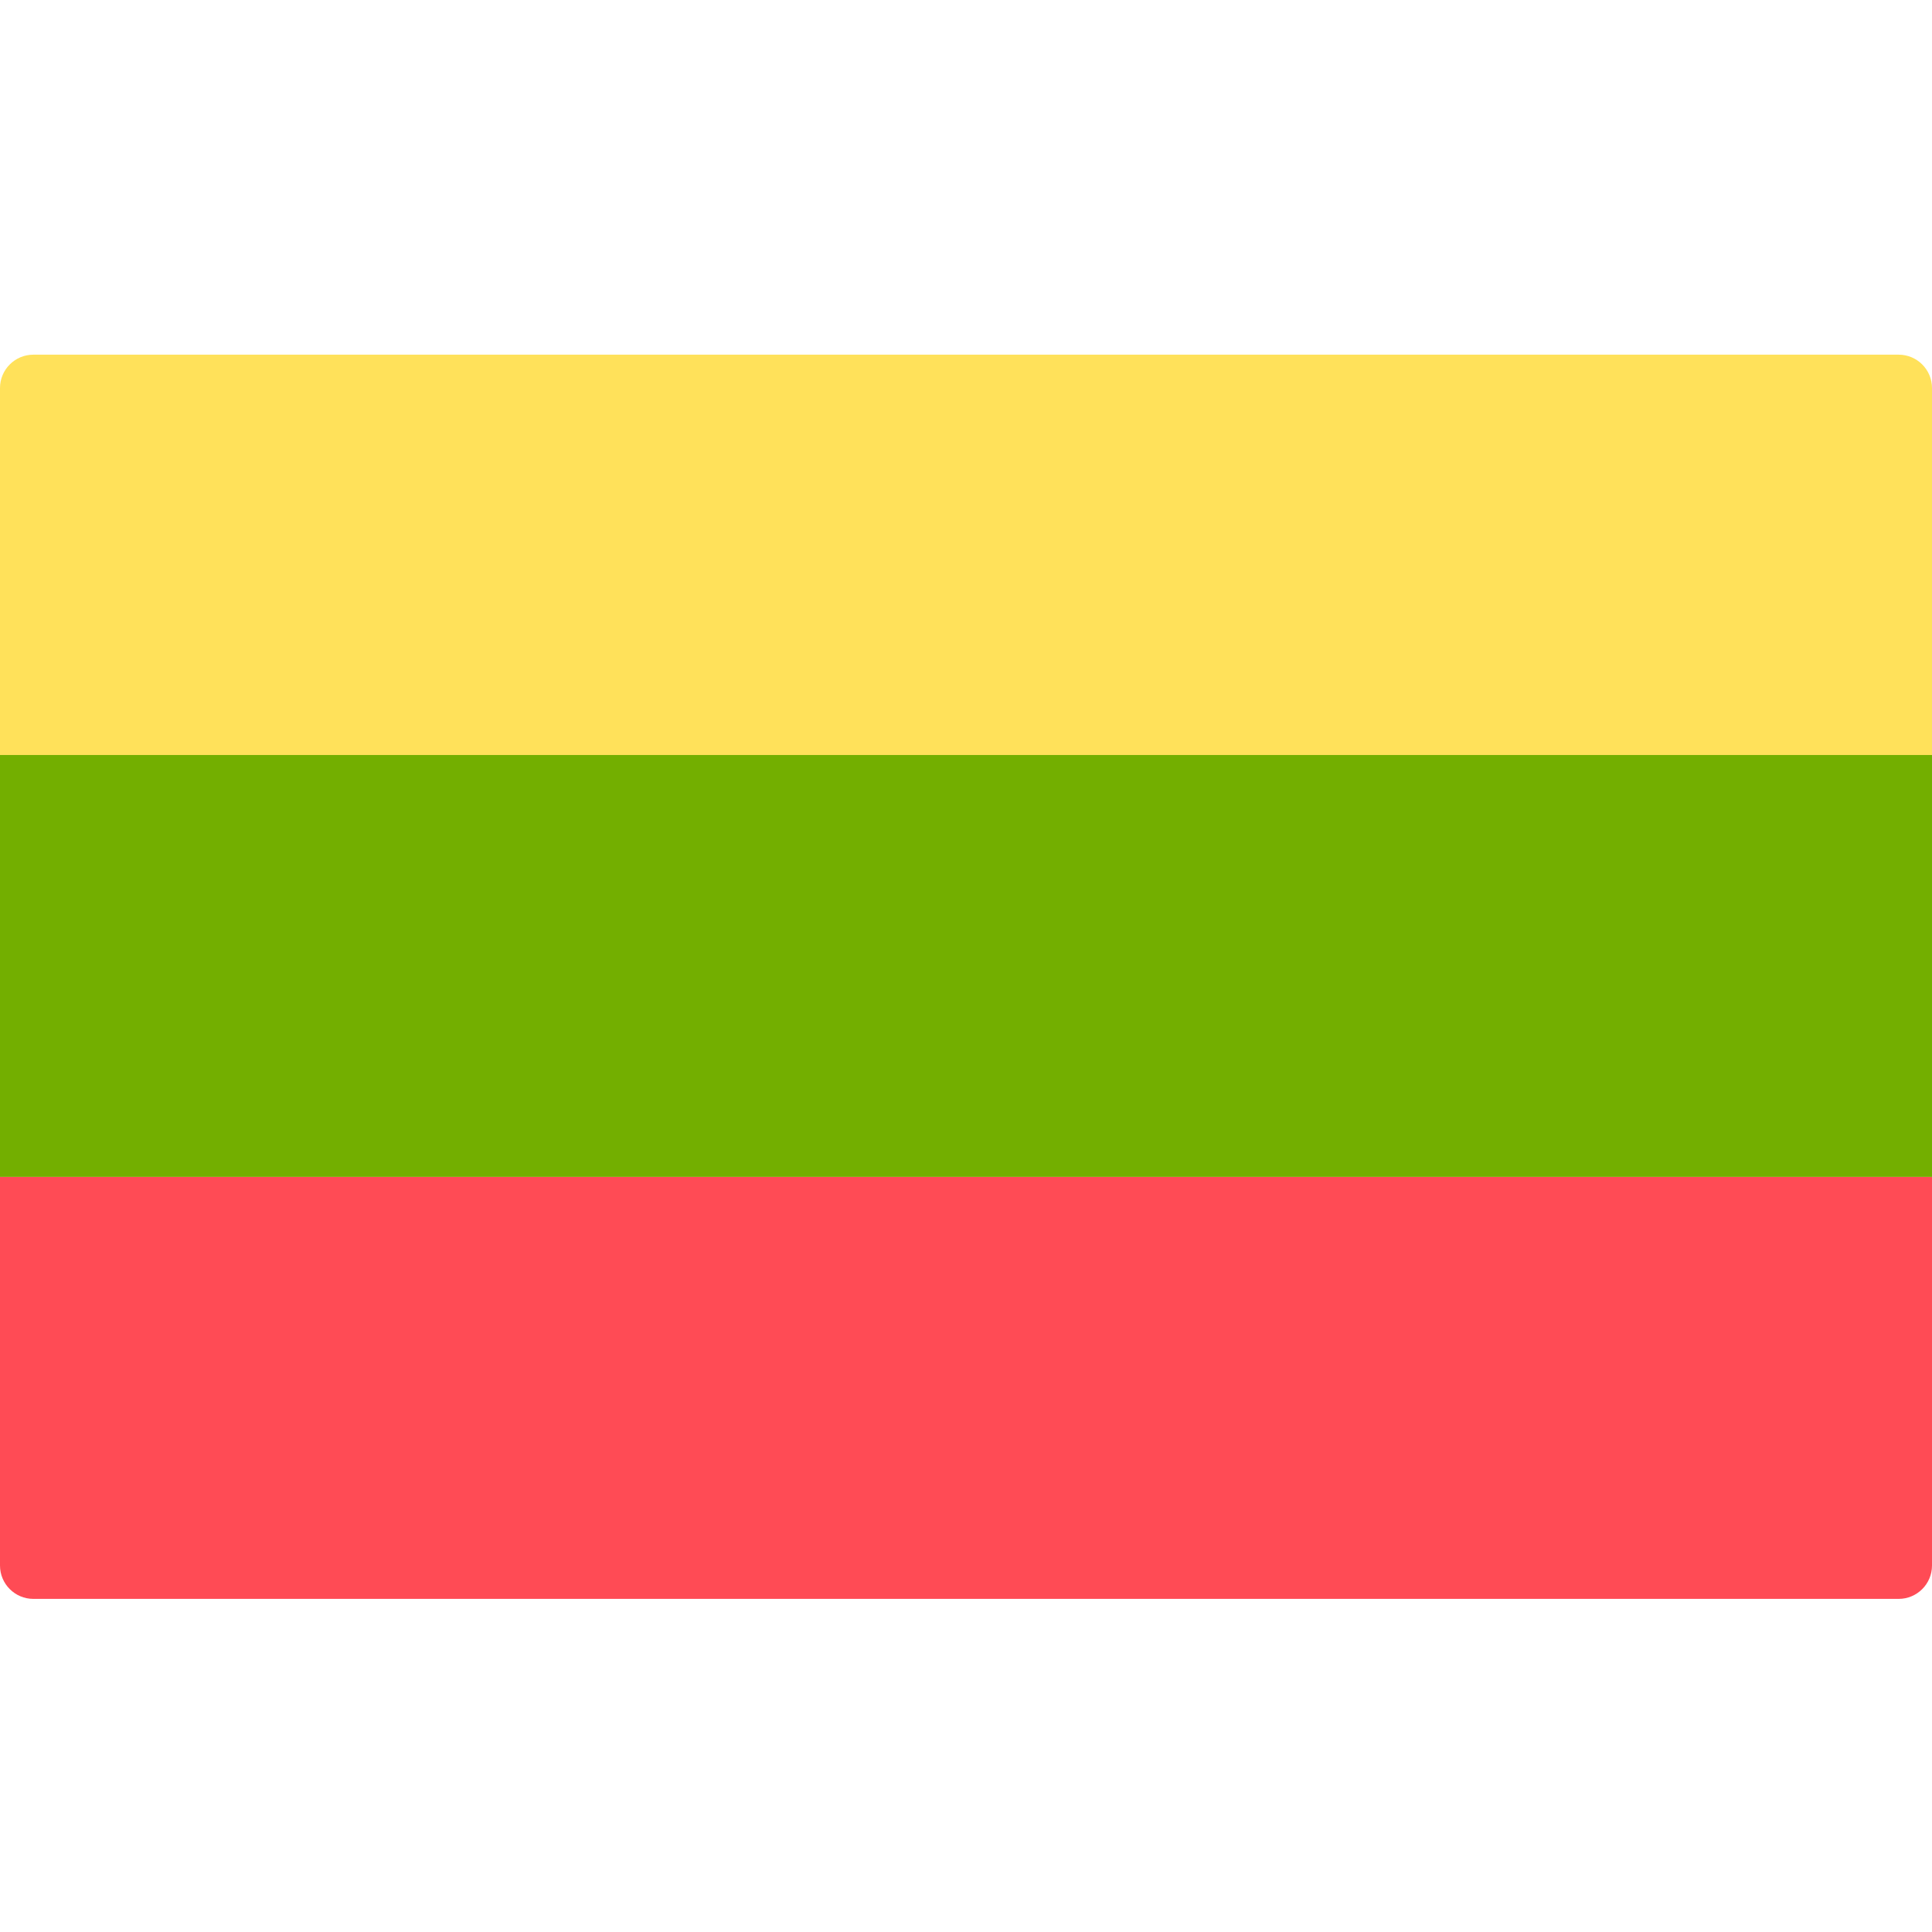
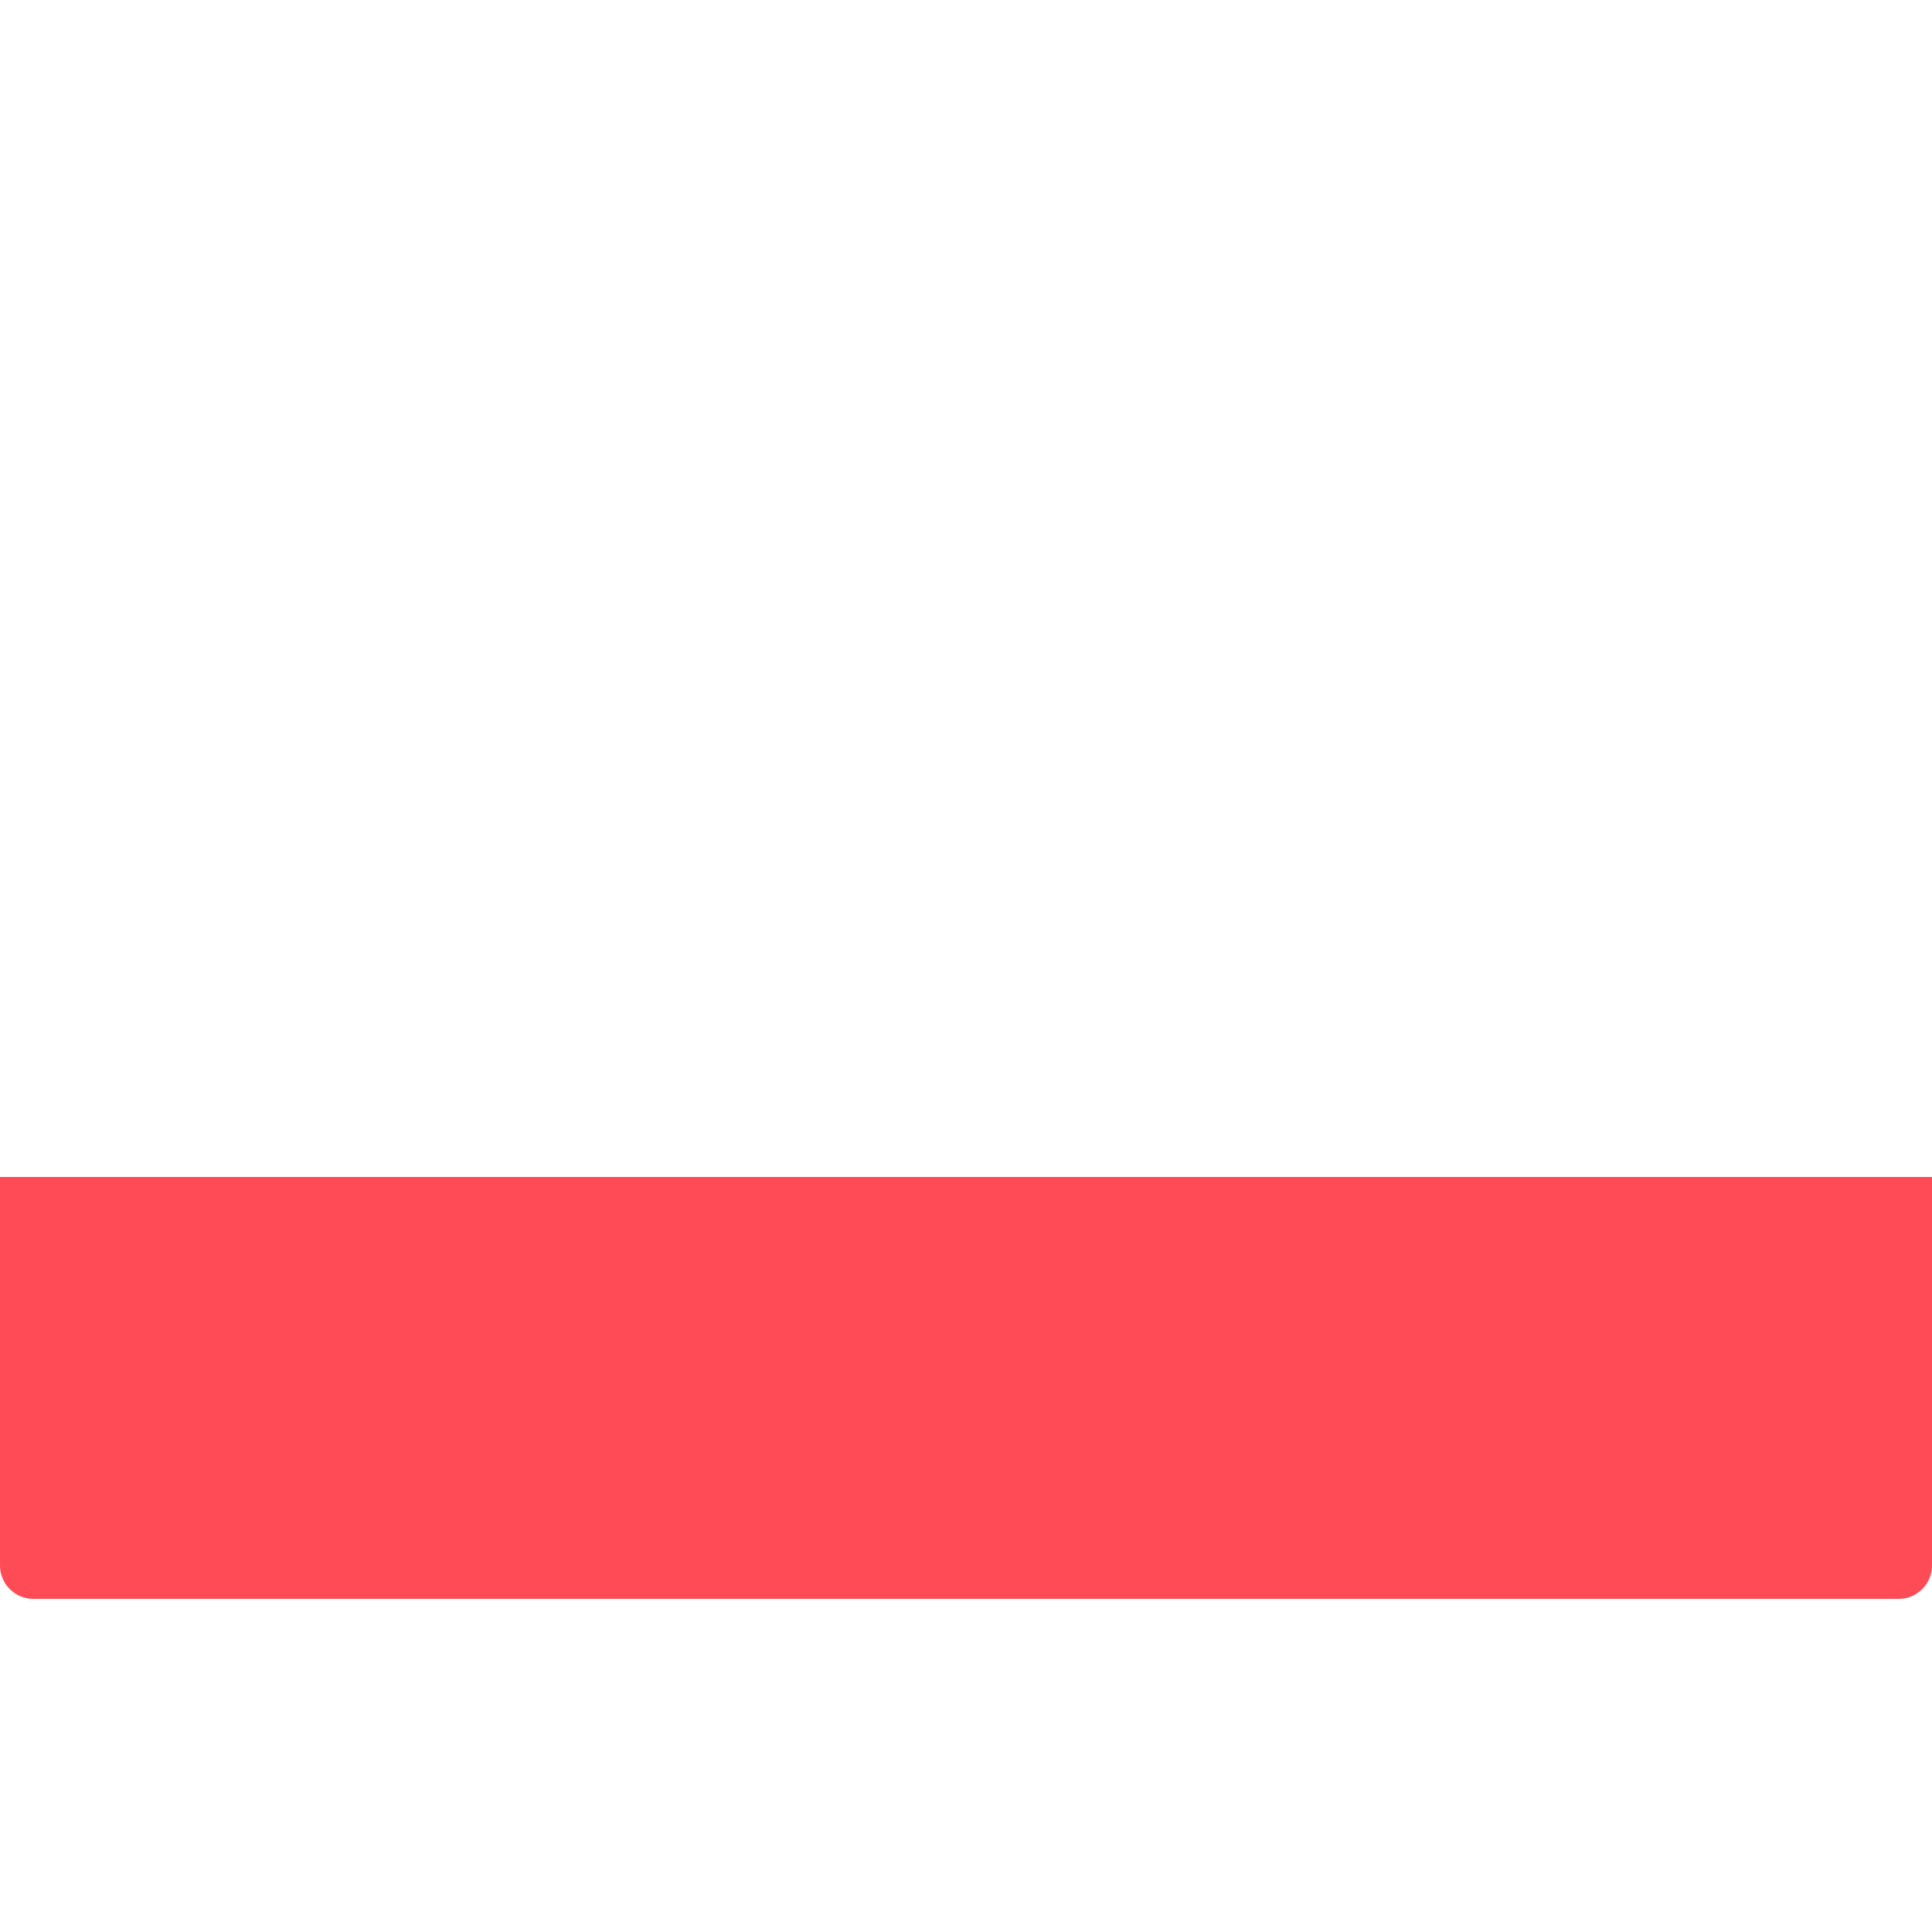
<svg xmlns="http://www.w3.org/2000/svg" width="19" height="19" viewBox="0 0 19 19" fill="none">
  <path d="M0 11.575H19V15.396C19 15.577 18.853 15.724 18.672 15.724H0.328C0.147 15.724 0 15.577 0 15.396V11.575Z" fill="#FF4B55" />
-   <path d="M0.328 3.488H18.672C18.853 3.488 19 3.635 19 3.816V7.638H0V3.816C0 3.635 0.147 3.488 0.328 3.488Z" fill="#FFE15A" />
-   <path d="M19 7.425H0V11.574H19V7.425Z" fill="#73AF00" />
</svg>